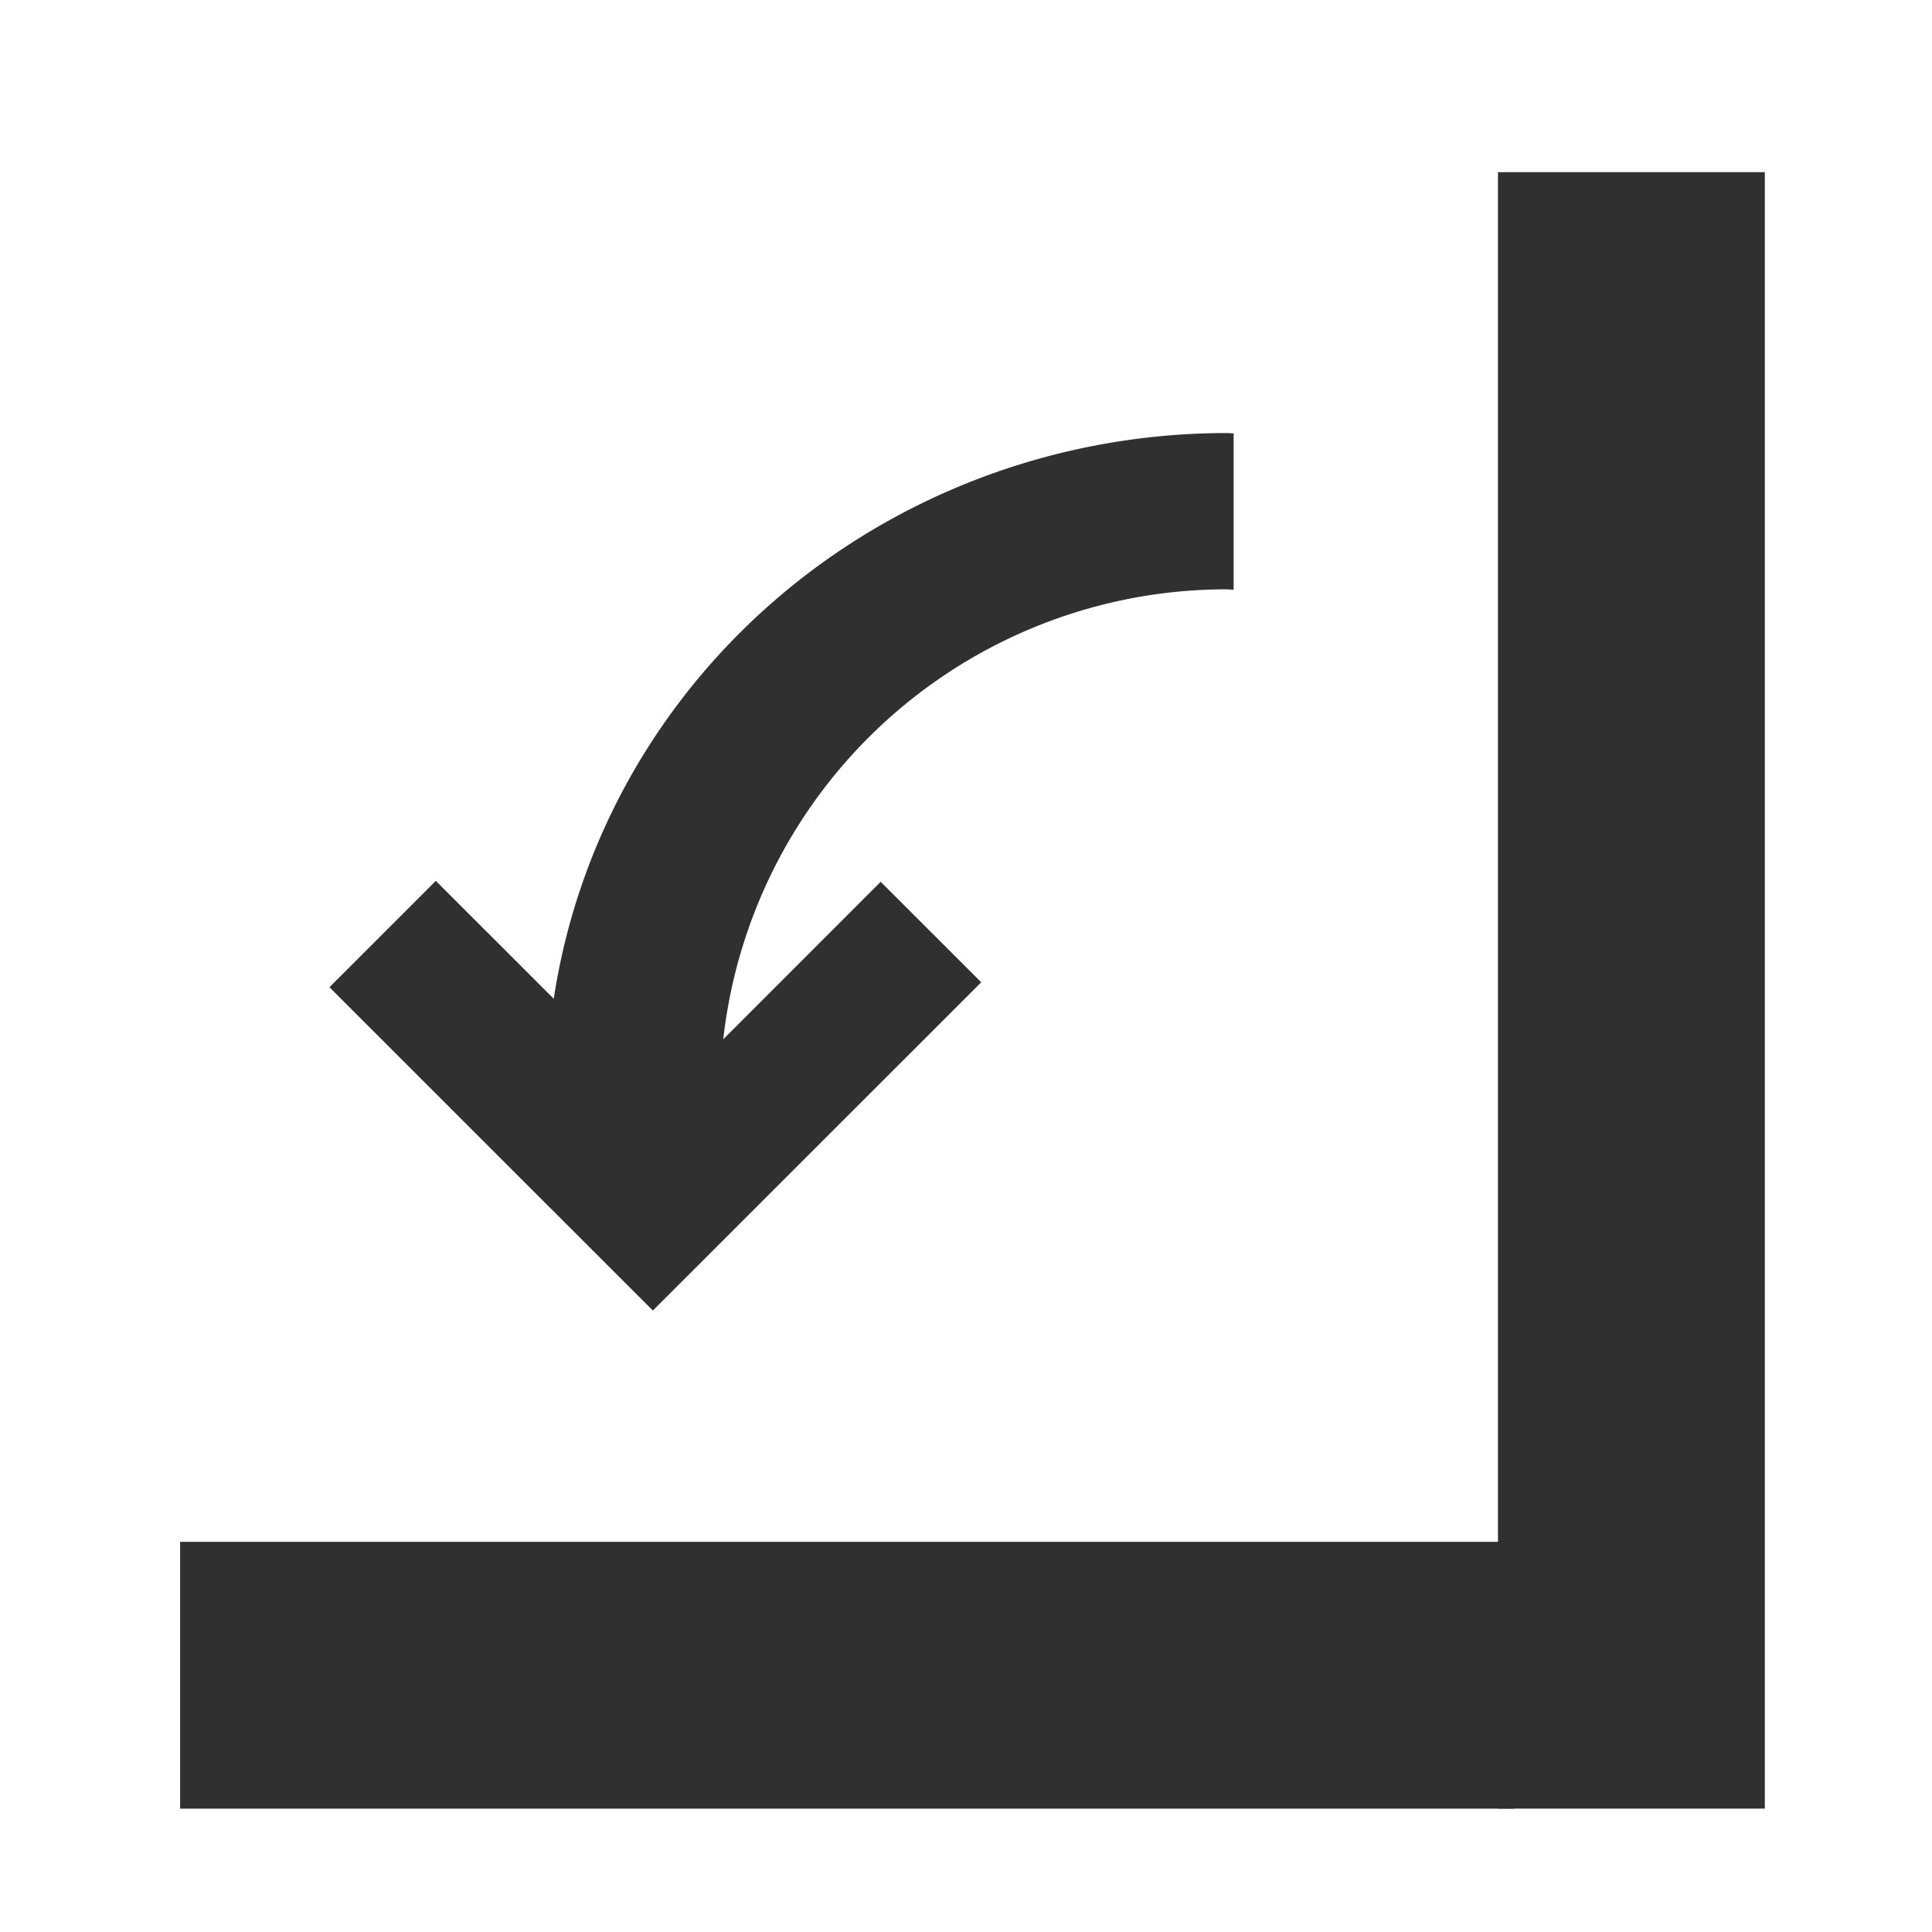
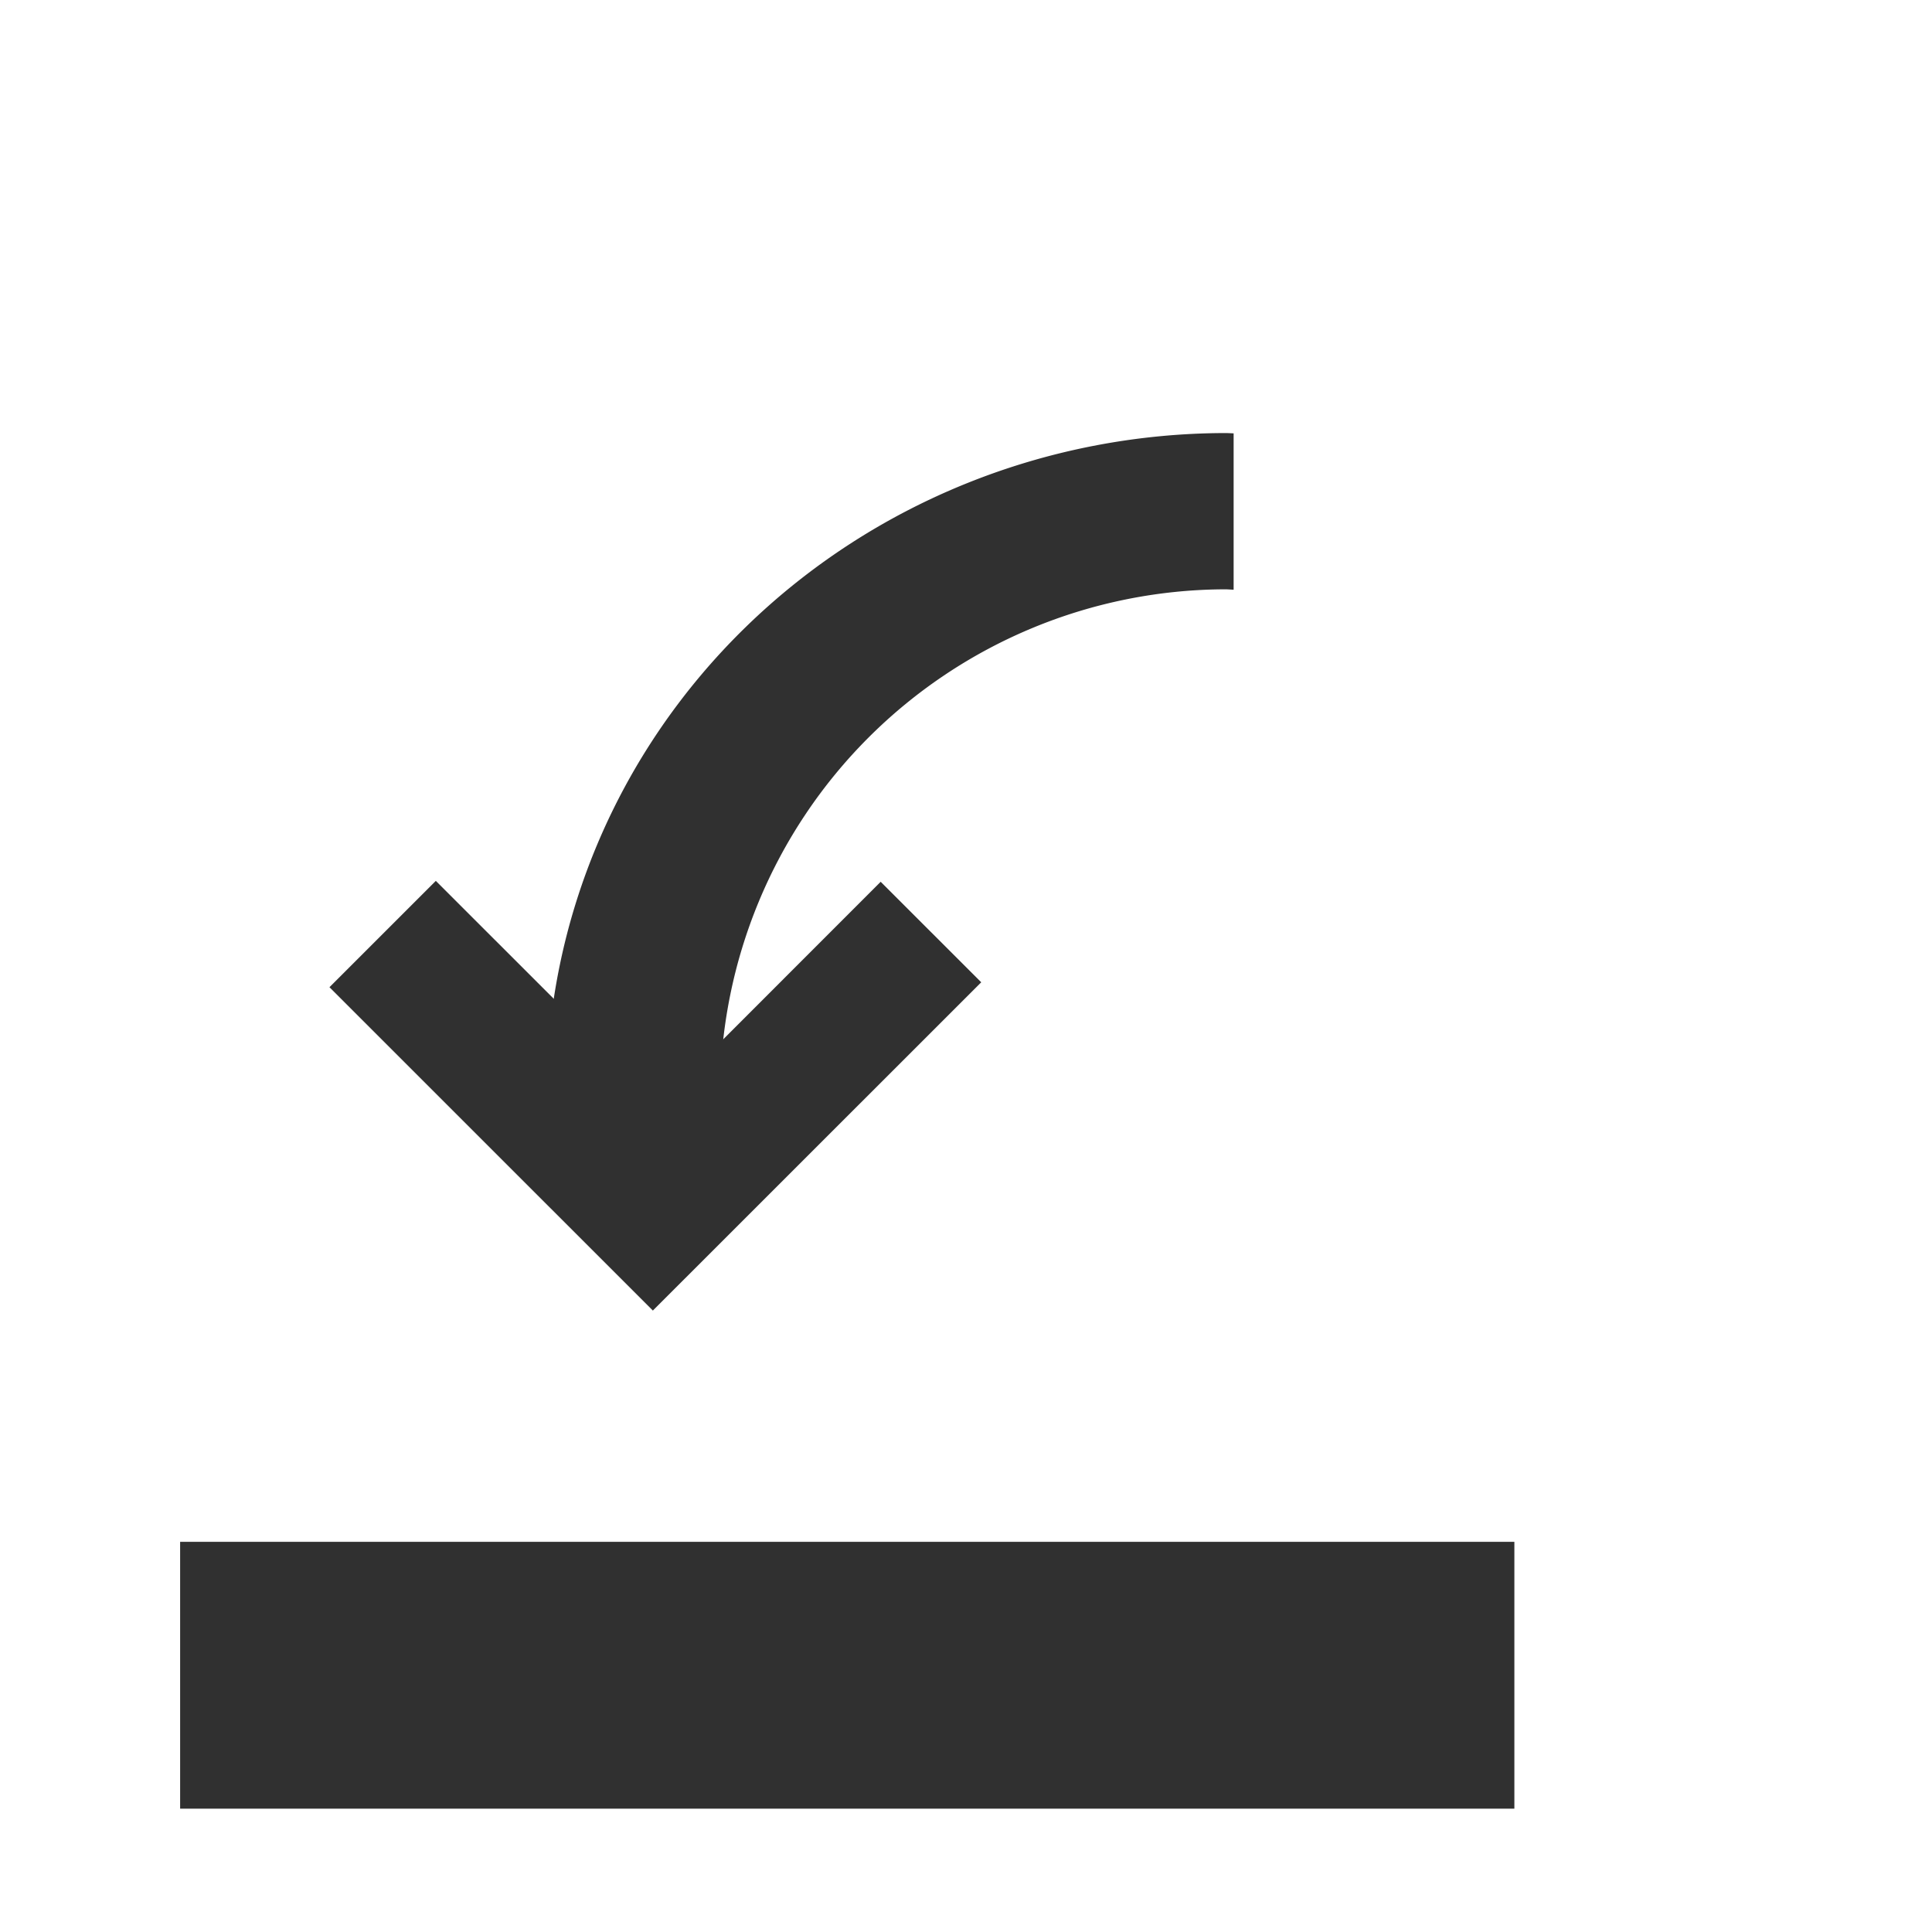
<svg xmlns="http://www.w3.org/2000/svg" xml:space="preserve" style="enable-background:new 0 0 28 28;" viewBox="0 0 28 28" y="0px" x="0px" id="レイヤー_1" version="1.1">
  <defs id="defs5342" />
  <style id="style5322" type="text/css">
	.st0{fill:#303030;}
</style>
  <g transform="matrix(0.824,0,0,0.801,4.631,9.619)" id="g5336">
    <g transform="matrix(1.087,0,0,1.087,-0.031,-2.471)" id="g5962">
      <path style="fill:#303030;fill-opacity:1;stroke:none;stroke-width:1.094;stroke-linecap:round;stroke-miterlimit:4;stroke-dasharray:none;stroke-dashoffset:10.94;stroke-opacity:1" d="m 14.703,-1.566 a 11.004,11.03 0 0 0 -11.003,11.031 11.004,11.03 0 0 0 0.028,0.592 l 2.801,0 a 8.194,8.429 0 0 1 -0.019,-0.592 8.194,8.429 0 0 1 8.193,-8.43 8.194,8.429 0 0 1 0.116,0.007 l 0,-2.603 a 11.004,11.03 0 0 0 -0.116,-0.005 z" id="path5896-6" />
      <path style="fill:#303030" d="M 5.518,9.598 1.91,5.888 0.189,7.658 5.422,13.04 10.735,7.576 9.108,5.903 Z" id="polygon5338-6-6" />
    </g>
-     <rect y="-8.894" x="20.727" height="29.609" width="4.693" id="rect5966" style="fill:#303030;fill-opacity:1;stroke:none;stroke-width:1.094;stroke-linecap:round;stroke-miterlimit:4;stroke-dasharray:none;stroke-dashoffset:10.94;stroke-opacity:1" />
    <rect transform="matrix(0,-1,1,0,0,0)" y="-2.452" x="-20.716" height="23.467" width="4.828" id="rect5966-3" style="fill:#303030;fill-opacity:1;stroke:none;stroke-width:1.094;stroke-linecap:round;stroke-miterlimit:4;stroke-dasharray:none;stroke-dashoffset:10.94;stroke-opacity:1" />
  </g>
</svg>